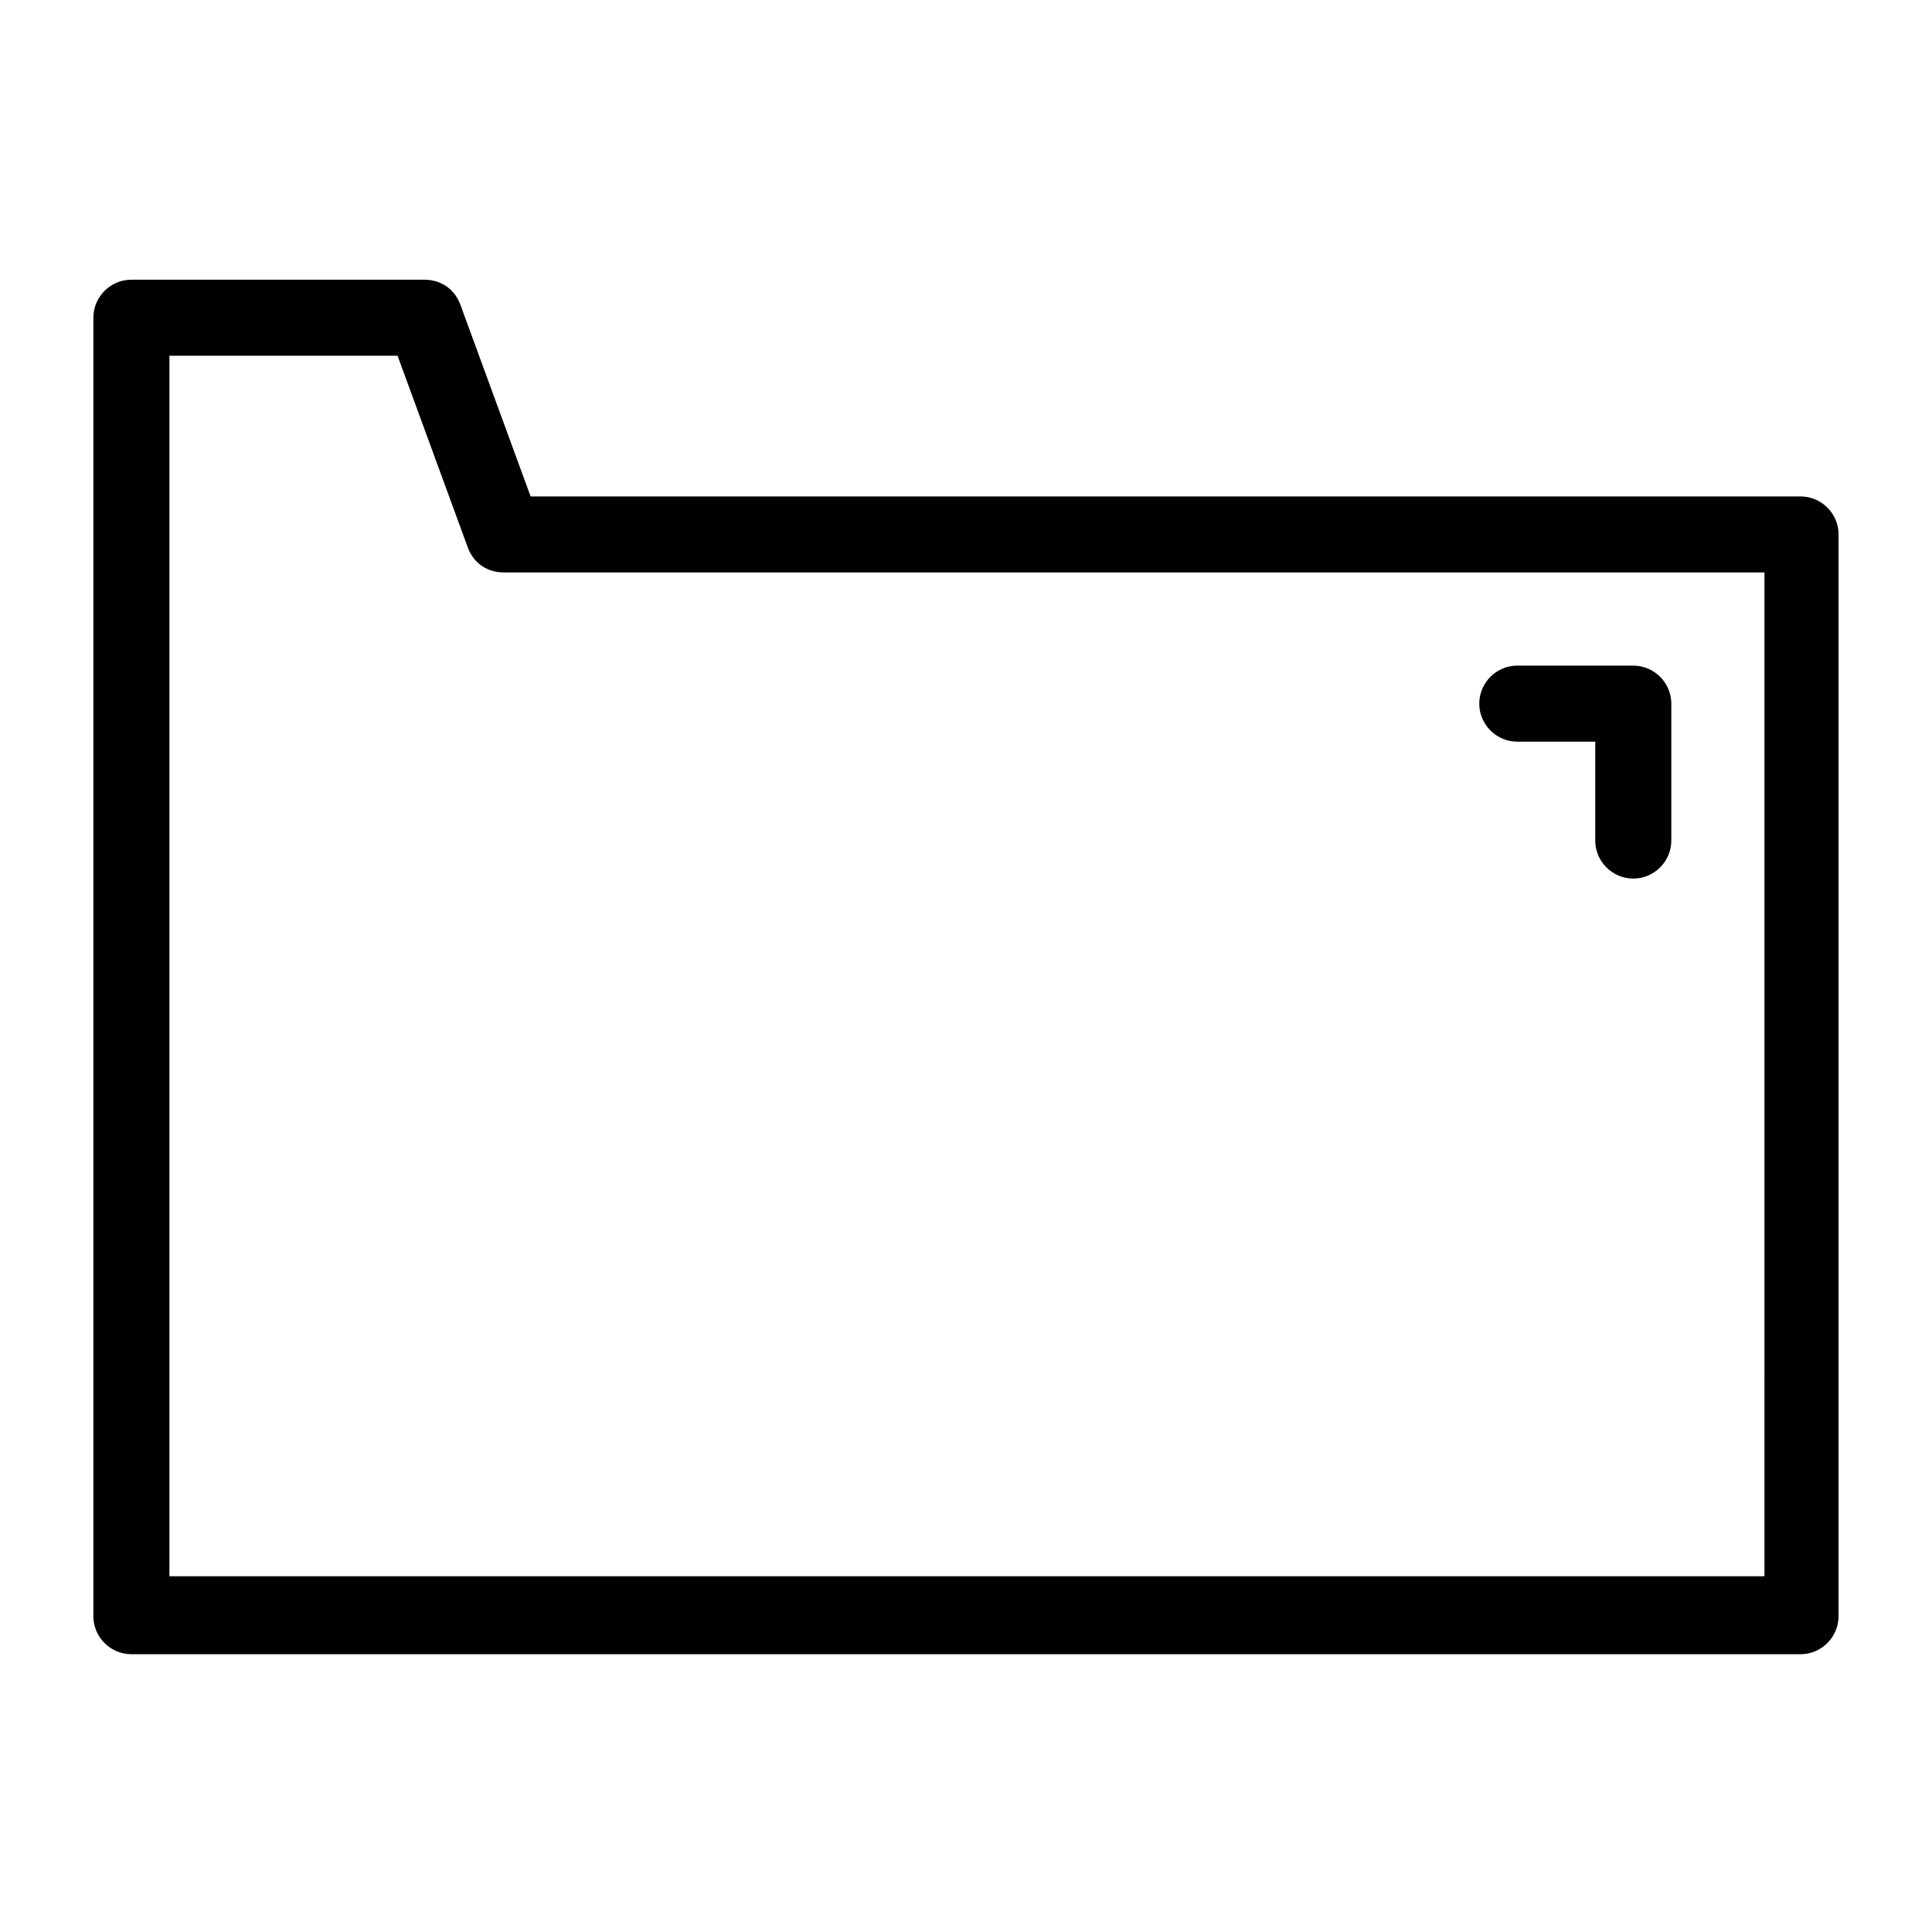
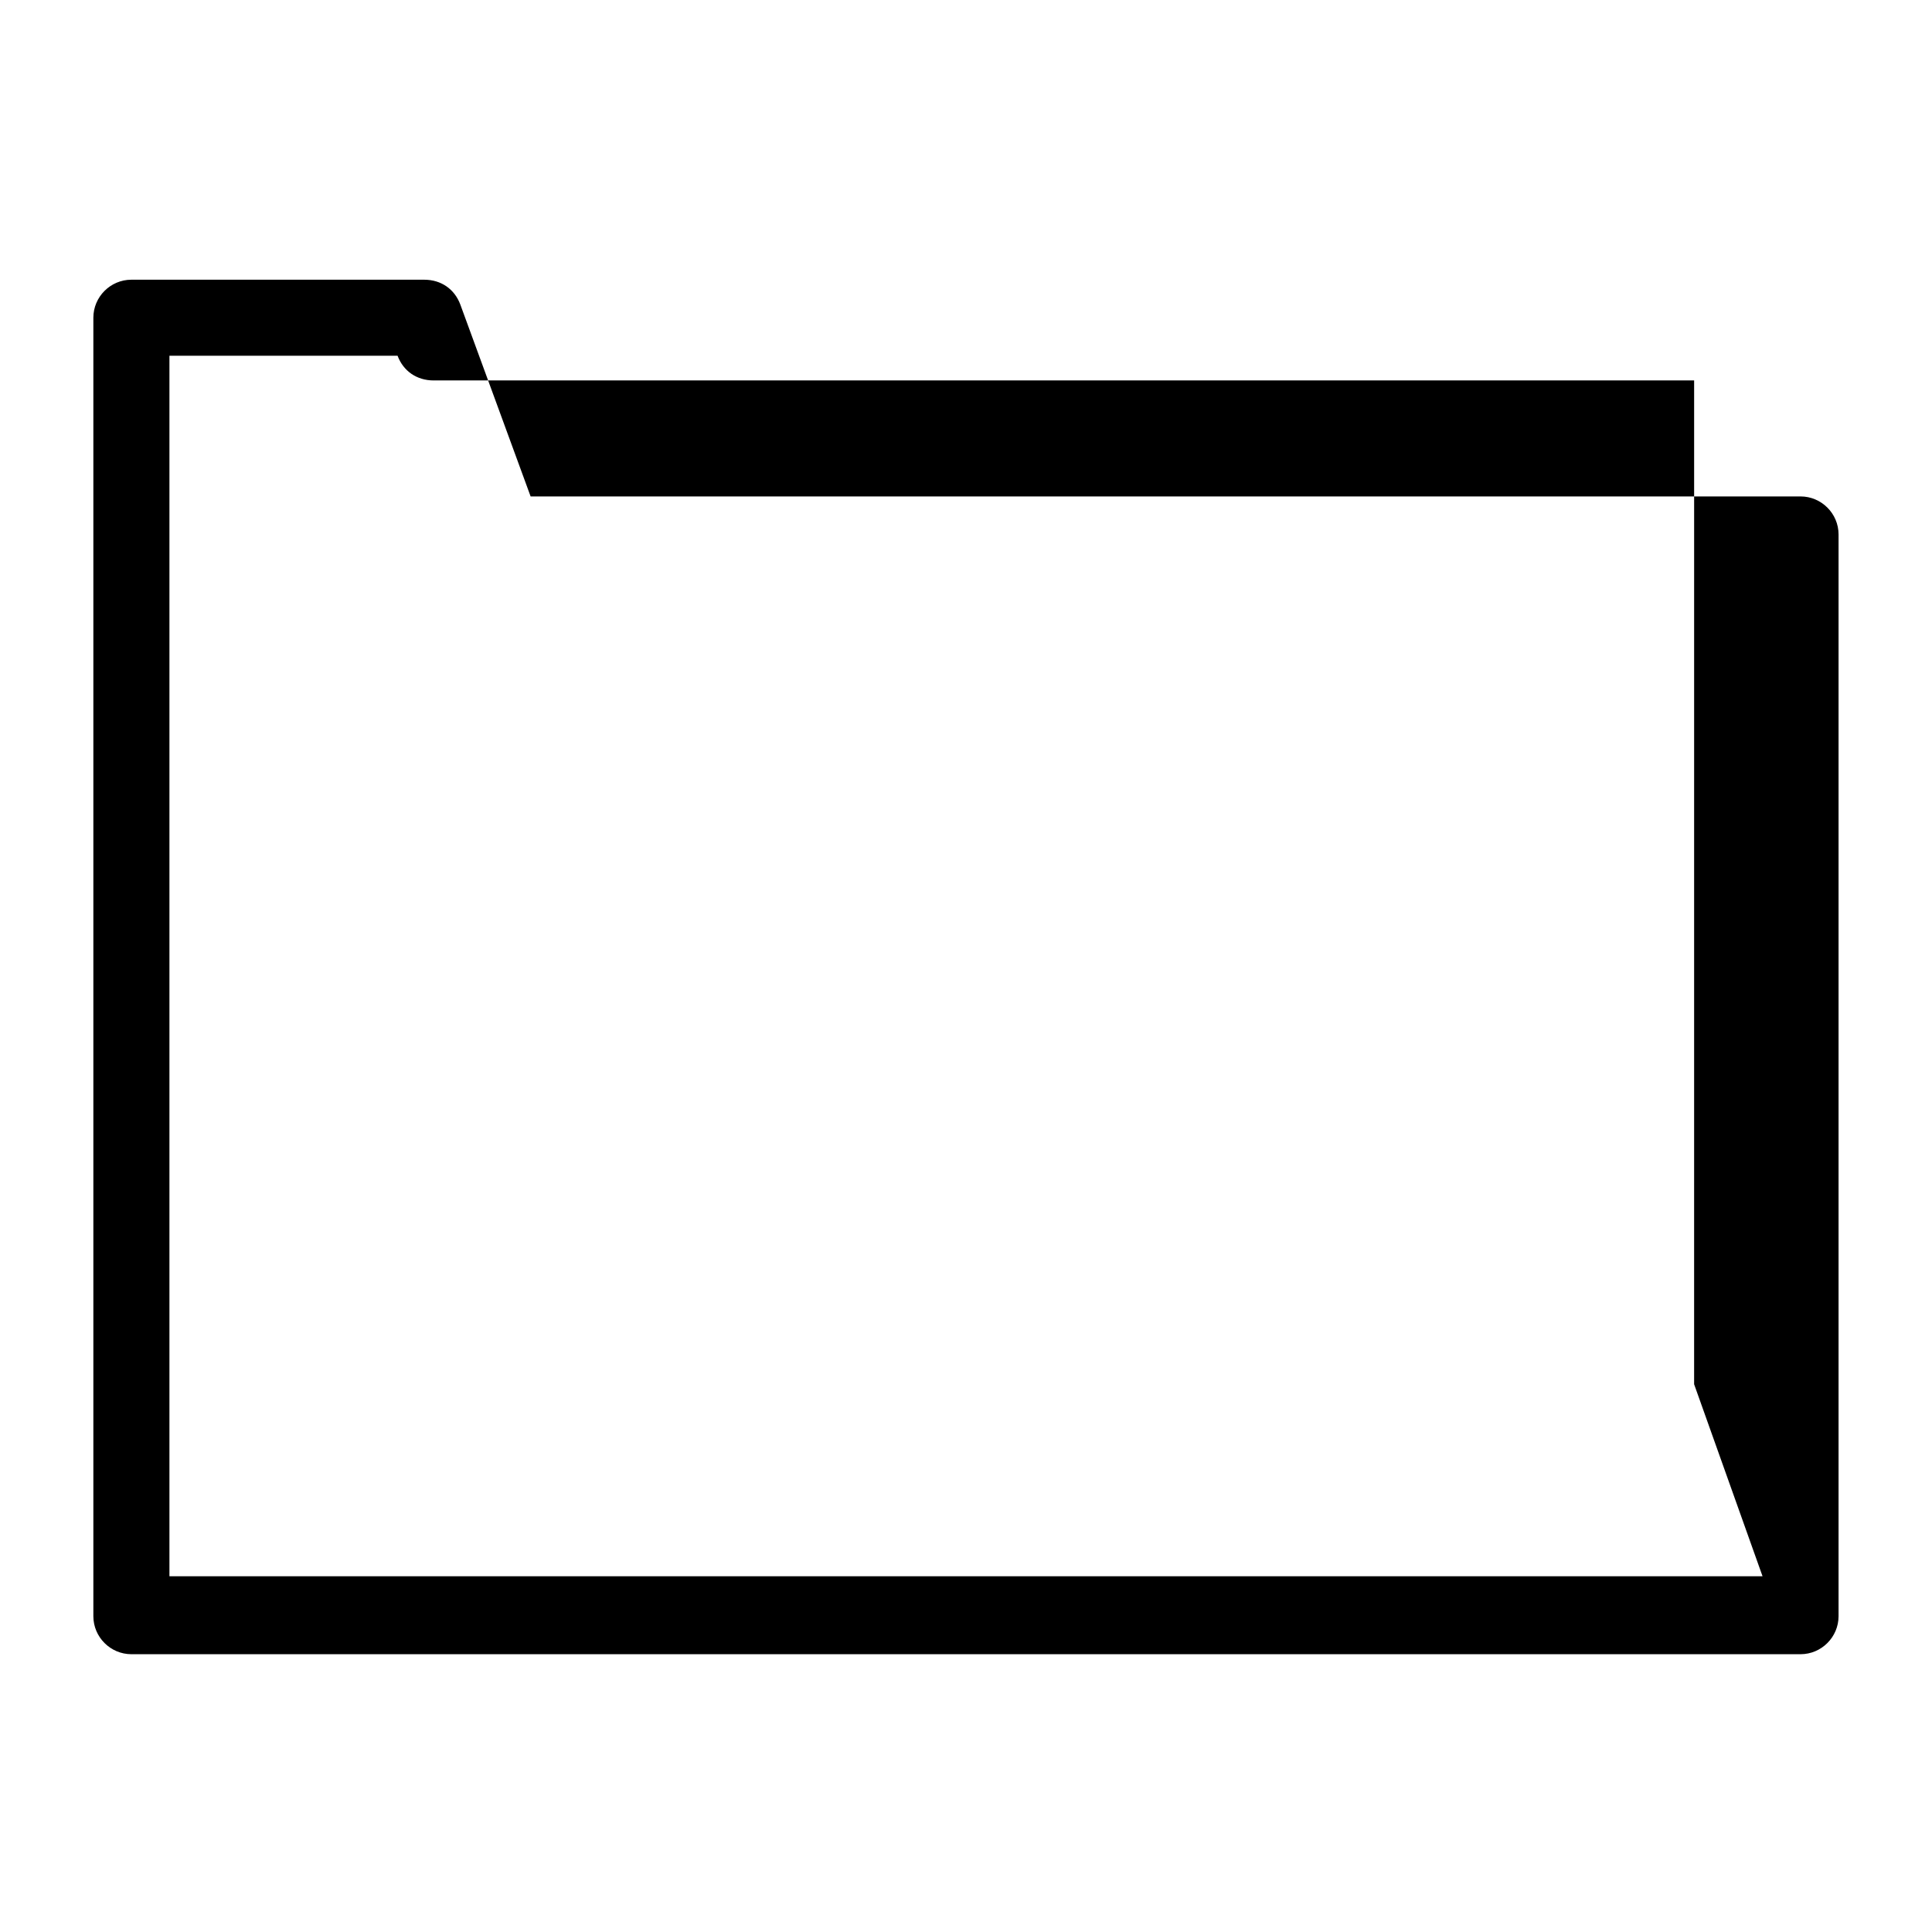
<svg xmlns="http://www.w3.org/2000/svg" fill="#000000" width="800px" height="800px" version="1.1" viewBox="144 144 512 512">
  <g>
-     <path d="m621.17 275.56h-336.55l-18.641-50.883c-1.512-4.031-5.039-6.551-9.574-6.551h-77.586c-5.543 0-10.078 4.535-10.078 10.078v344.1c0 5.543 4.535 10.078 10.078 10.078h442.34c5.543 0 10.078-4.535 10.078-10.078v-286.67c0-5.539-4.535-10.074-10.074-10.074zm-10.078 286.16h-422.19v-323.45h60.457l18.641 50.883c1.512 4.031 5.039 6.551 9.574 6.551h334.03l-0.004 266.01z" />
-     <path d="m546.1 340.55h20.656v26.199c0 5.543 4.535 10.078 10.078 10.078 5.543 0 10.078-4.535 10.078-10.078v-36.273c0-5.543-4.535-10.078-10.078-10.078h-30.734c-5.543 0-10.078 4.535-10.078 10.078 0.004 5.539 4.539 10.074 10.078 10.074z" />
+     <path d="m621.17 275.56h-336.55l-18.641-50.883c-1.512-4.031-5.039-6.551-9.574-6.551h-77.586c-5.543 0-10.078 4.535-10.078 10.078v344.1c0 5.543 4.535 10.078 10.078 10.078h442.34c5.543 0 10.078-4.535 10.078-10.078v-286.67c0-5.539-4.535-10.074-10.074-10.074zm-10.078 286.16h-422.19v-323.45h60.457c1.512 4.031 5.039 6.551 9.574 6.551h334.03l-0.004 266.01z" />
  </g>
</svg>